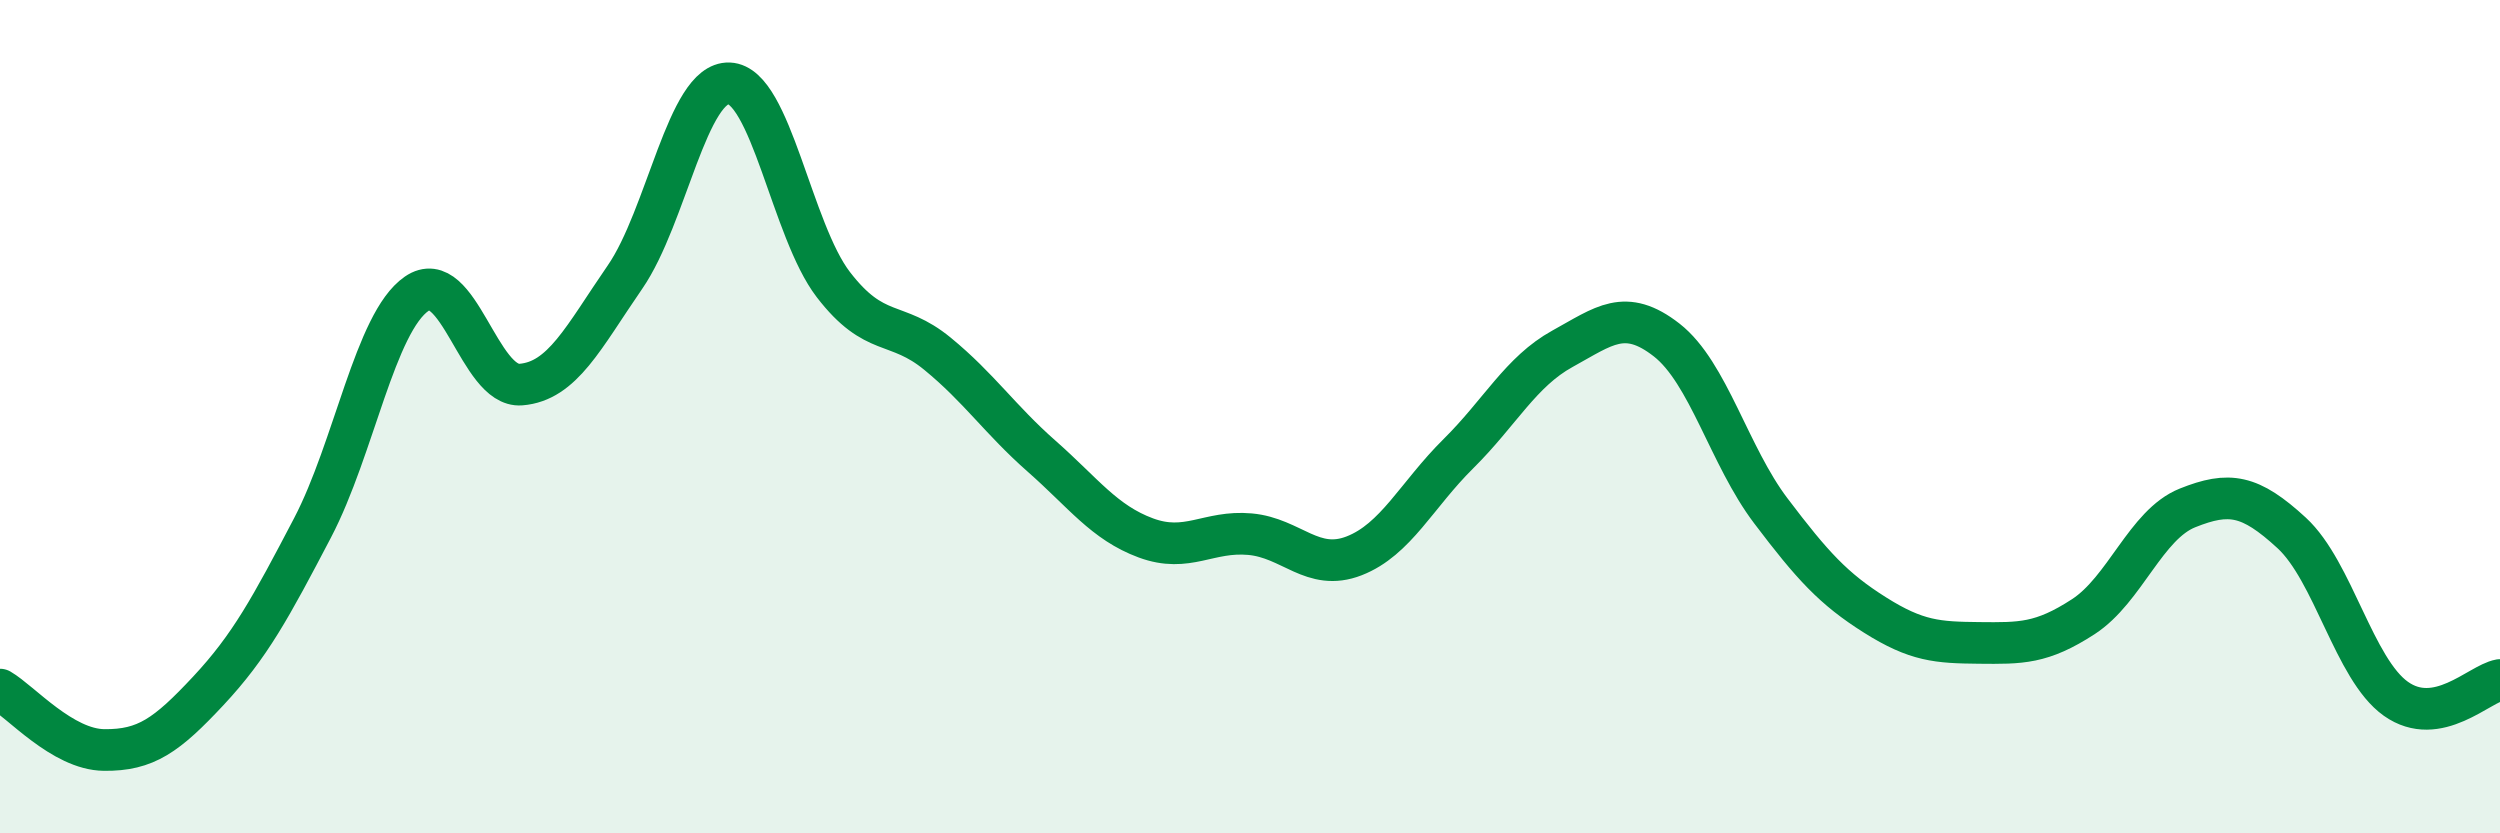
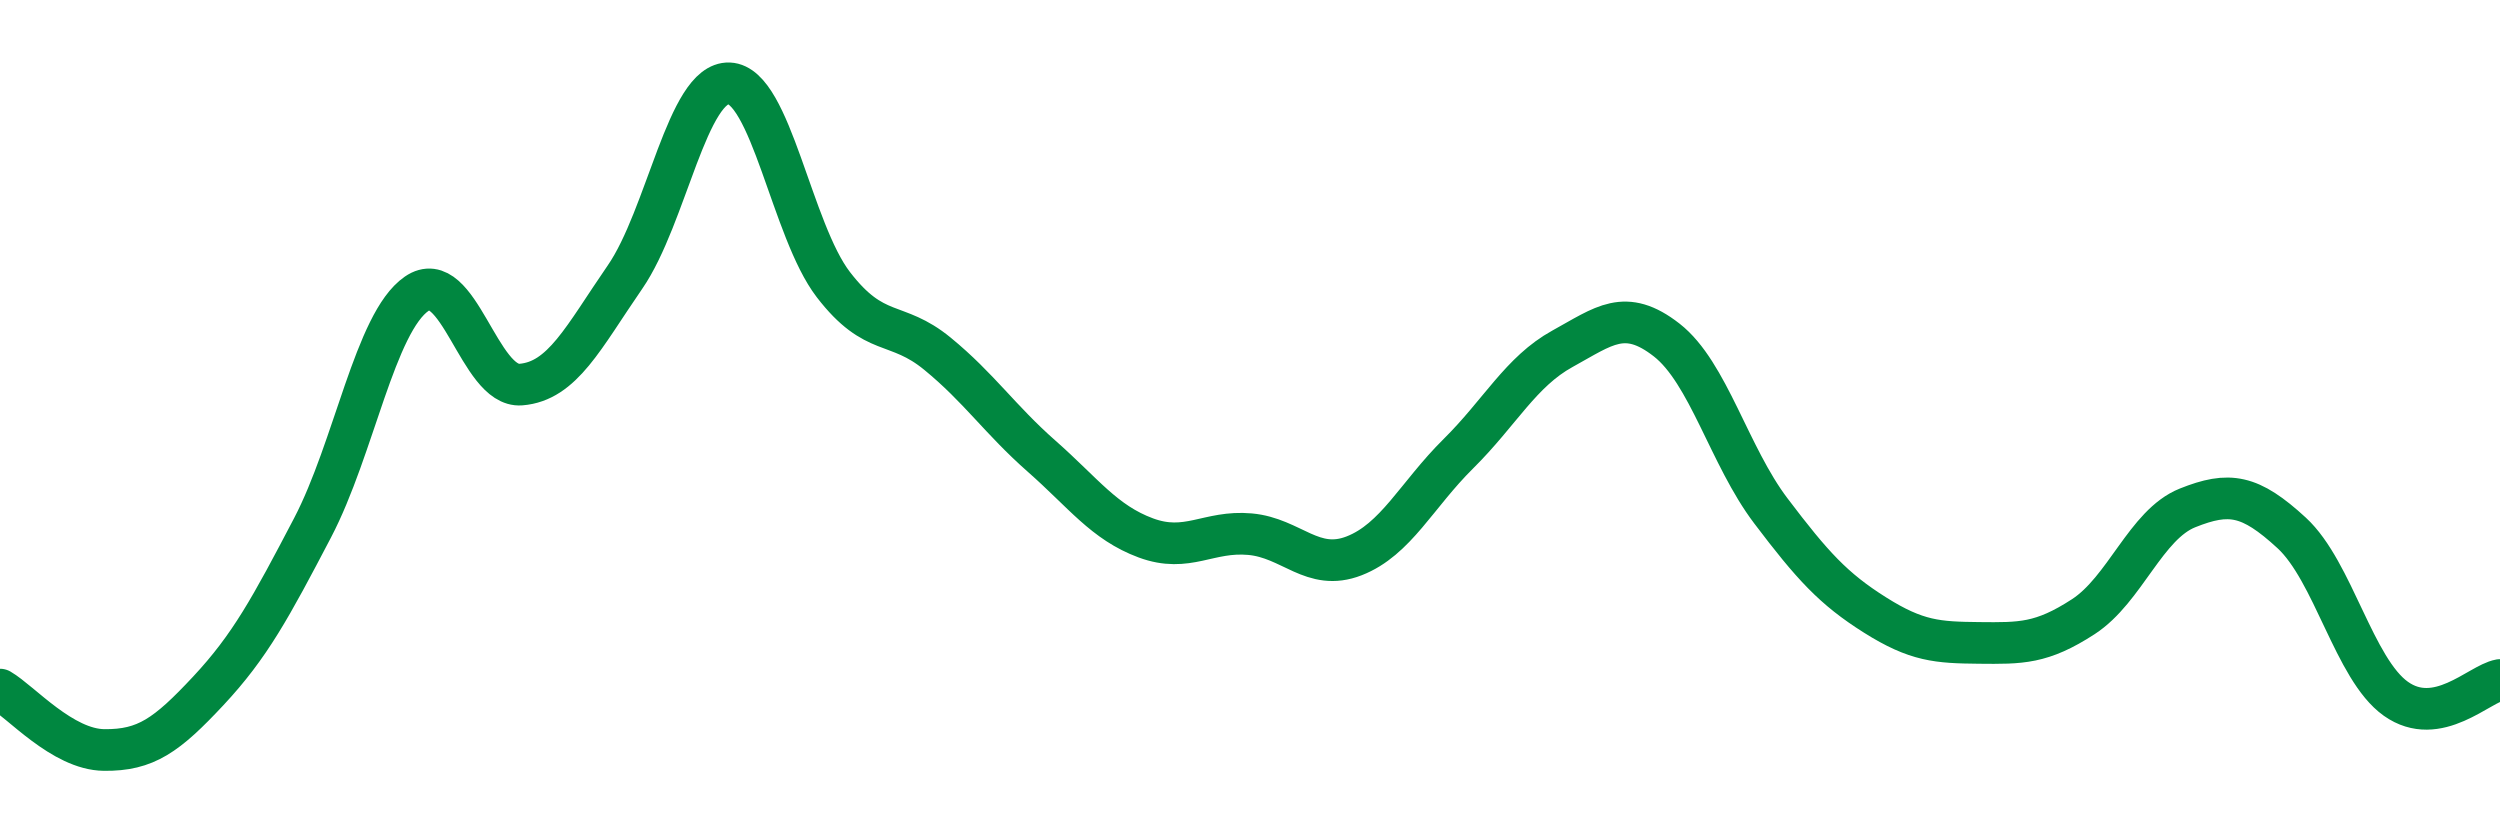
<svg xmlns="http://www.w3.org/2000/svg" width="60" height="20" viewBox="0 0 60 20">
-   <path d="M 0,16.55 C 0.5,16.84 1.5,17.99 2.5,18 C 3.5,18.01 4,17.65 5,16.58 C 6,15.51 6.5,14.58 7.5,12.67 C 8.5,10.76 9,7.74 10,7.05 C 11,6.36 11.5,9.31 12.5,9.23 C 13.5,9.15 14,8.1 15,6.65 C 16,5.2 16.5,1.96 17.5,2 C 18.5,2.04 19,5.53 20,6.83 C 21,8.13 21.5,7.67 22.5,8.49 C 23.5,9.31 24,10.07 25,10.95 C 26,11.83 26.5,12.54 27.5,12.91 C 28.5,13.28 29,12.73 30,12.82 C 31,12.91 31.5,13.73 32.5,13.34 C 33.5,12.95 34,11.88 35,10.89 C 36,9.9 36.5,8.92 37.5,8.37 C 38.5,7.82 39,7.38 40,8.16 C 41,8.94 41.5,10.94 42.5,12.26 C 43.5,13.58 44,14.13 45,14.76 C 46,15.39 46.5,15.42 47.5,15.43 C 48.5,15.44 49,15.45 50,14.8 C 51,14.15 51.5,12.59 52.5,12.19 C 53.5,11.79 54,11.87 55,12.79 C 56,13.71 56.5,16.06 57.5,16.77 C 58.5,17.48 59.5,16.41 60,16.32L60 20L0 20Z" fill="#008740" opacity="0.1" stroke-linecap="round" stroke-linejoin="round" />
  <path d="M 0,16.55 C 0.5,16.84 1.5,17.99 2.5,18 C 3.5,18.01 4,17.65 5,16.58 C 6,15.51 6.5,14.58 7.5,12.67 C 8.5,10.76 9,7.74 10,7.05 C 11,6.36 11.5,9.31 12.5,9.23 C 13.5,9.15 14,8.1 15,6.65 C 16,5.2 16.5,1.96 17.5,2 C 18.5,2.04 19,5.53 20,6.83 C 21,8.13 21.5,7.67 22.5,8.49 C 23.5,9.31 24,10.07 25,10.95 C 26,11.83 26.5,12.54 27.5,12.91 C 28.5,13.28 29,12.73 30,12.82 C 31,12.91 31.5,13.73 32.5,13.34 C 33.5,12.95 34,11.88 35,10.89 C 36,9.9 36.5,8.92 37.5,8.37 C 38.5,7.82 39,7.38 40,8.16 C 41,8.94 41.5,10.94 42.5,12.26 C 43.5,13.58 44,14.13 45,14.76 C 46,15.39 46.5,15.42 47.5,15.43 C 48.5,15.44 49,15.45 50,14.8 C 51,14.15 51.5,12.59 52.5,12.19 C 53.5,11.79 54,11.87 55,12.79 C 56,13.71 56.5,16.06 57.5,16.77 C 58.5,17.48 59.5,16.41 60,16.32" stroke="#008740" stroke-width="1" fill="none" stroke-linecap="round" stroke-linejoin="round" />
</svg>